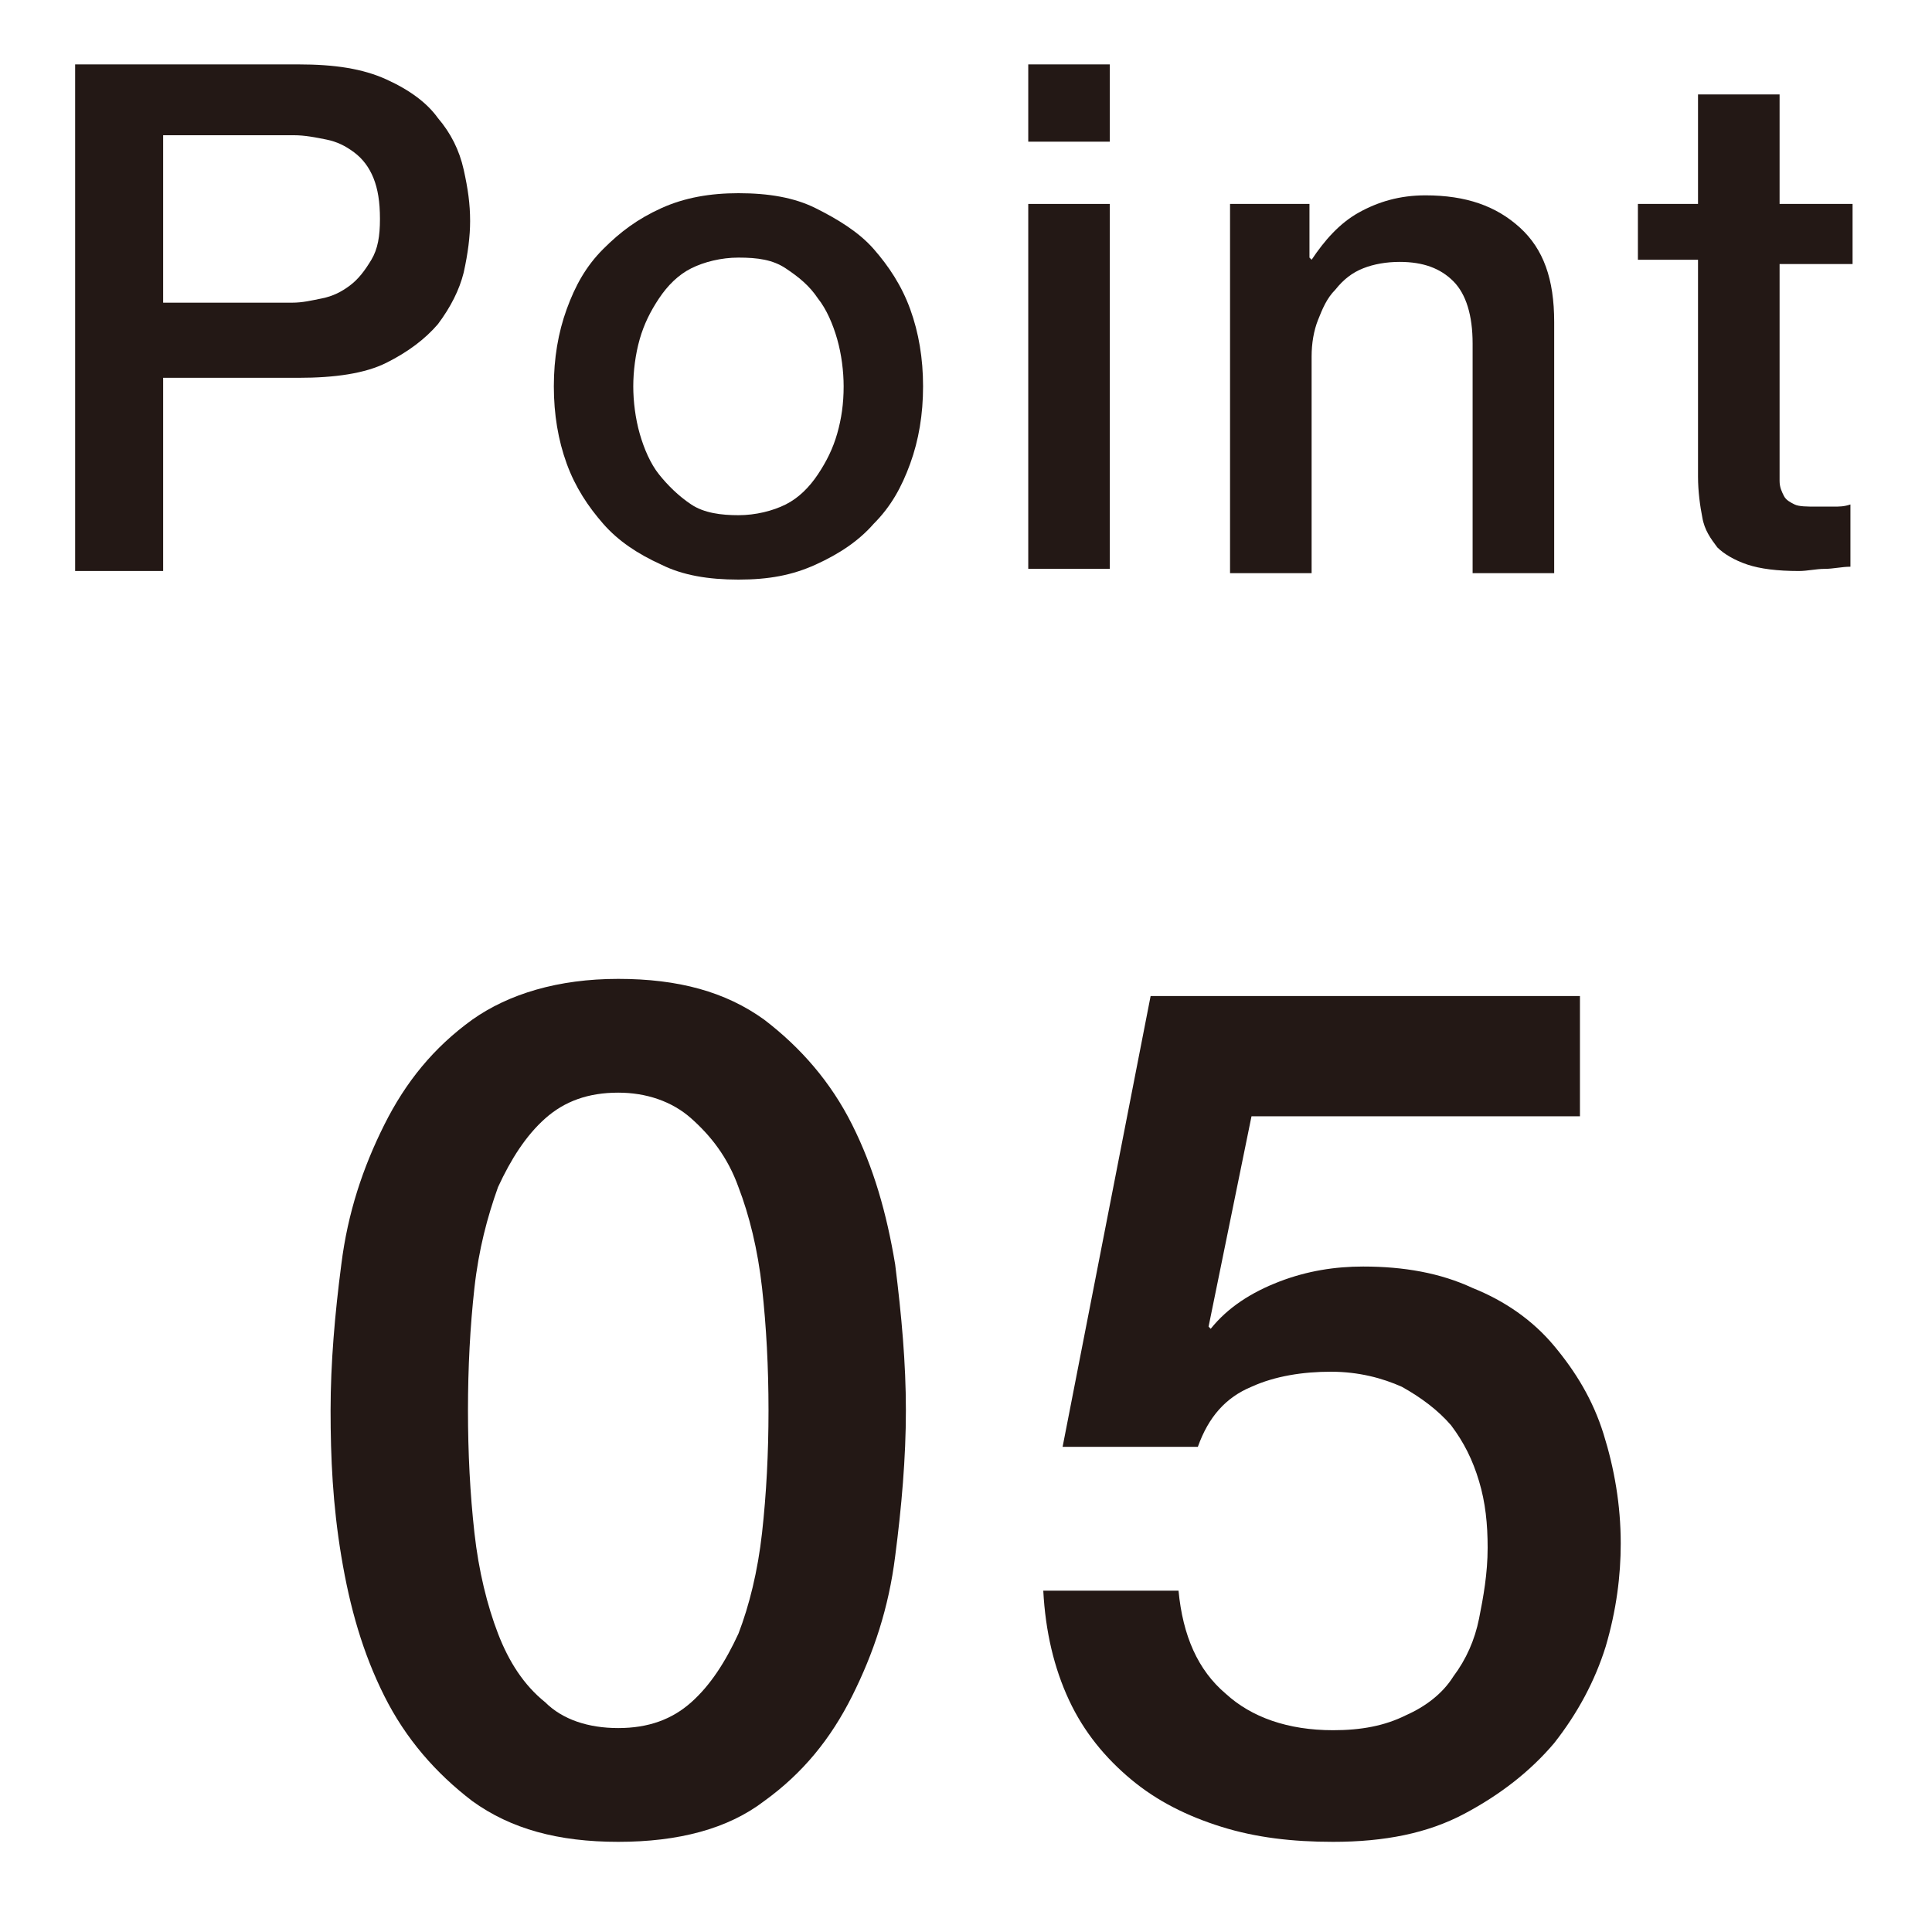
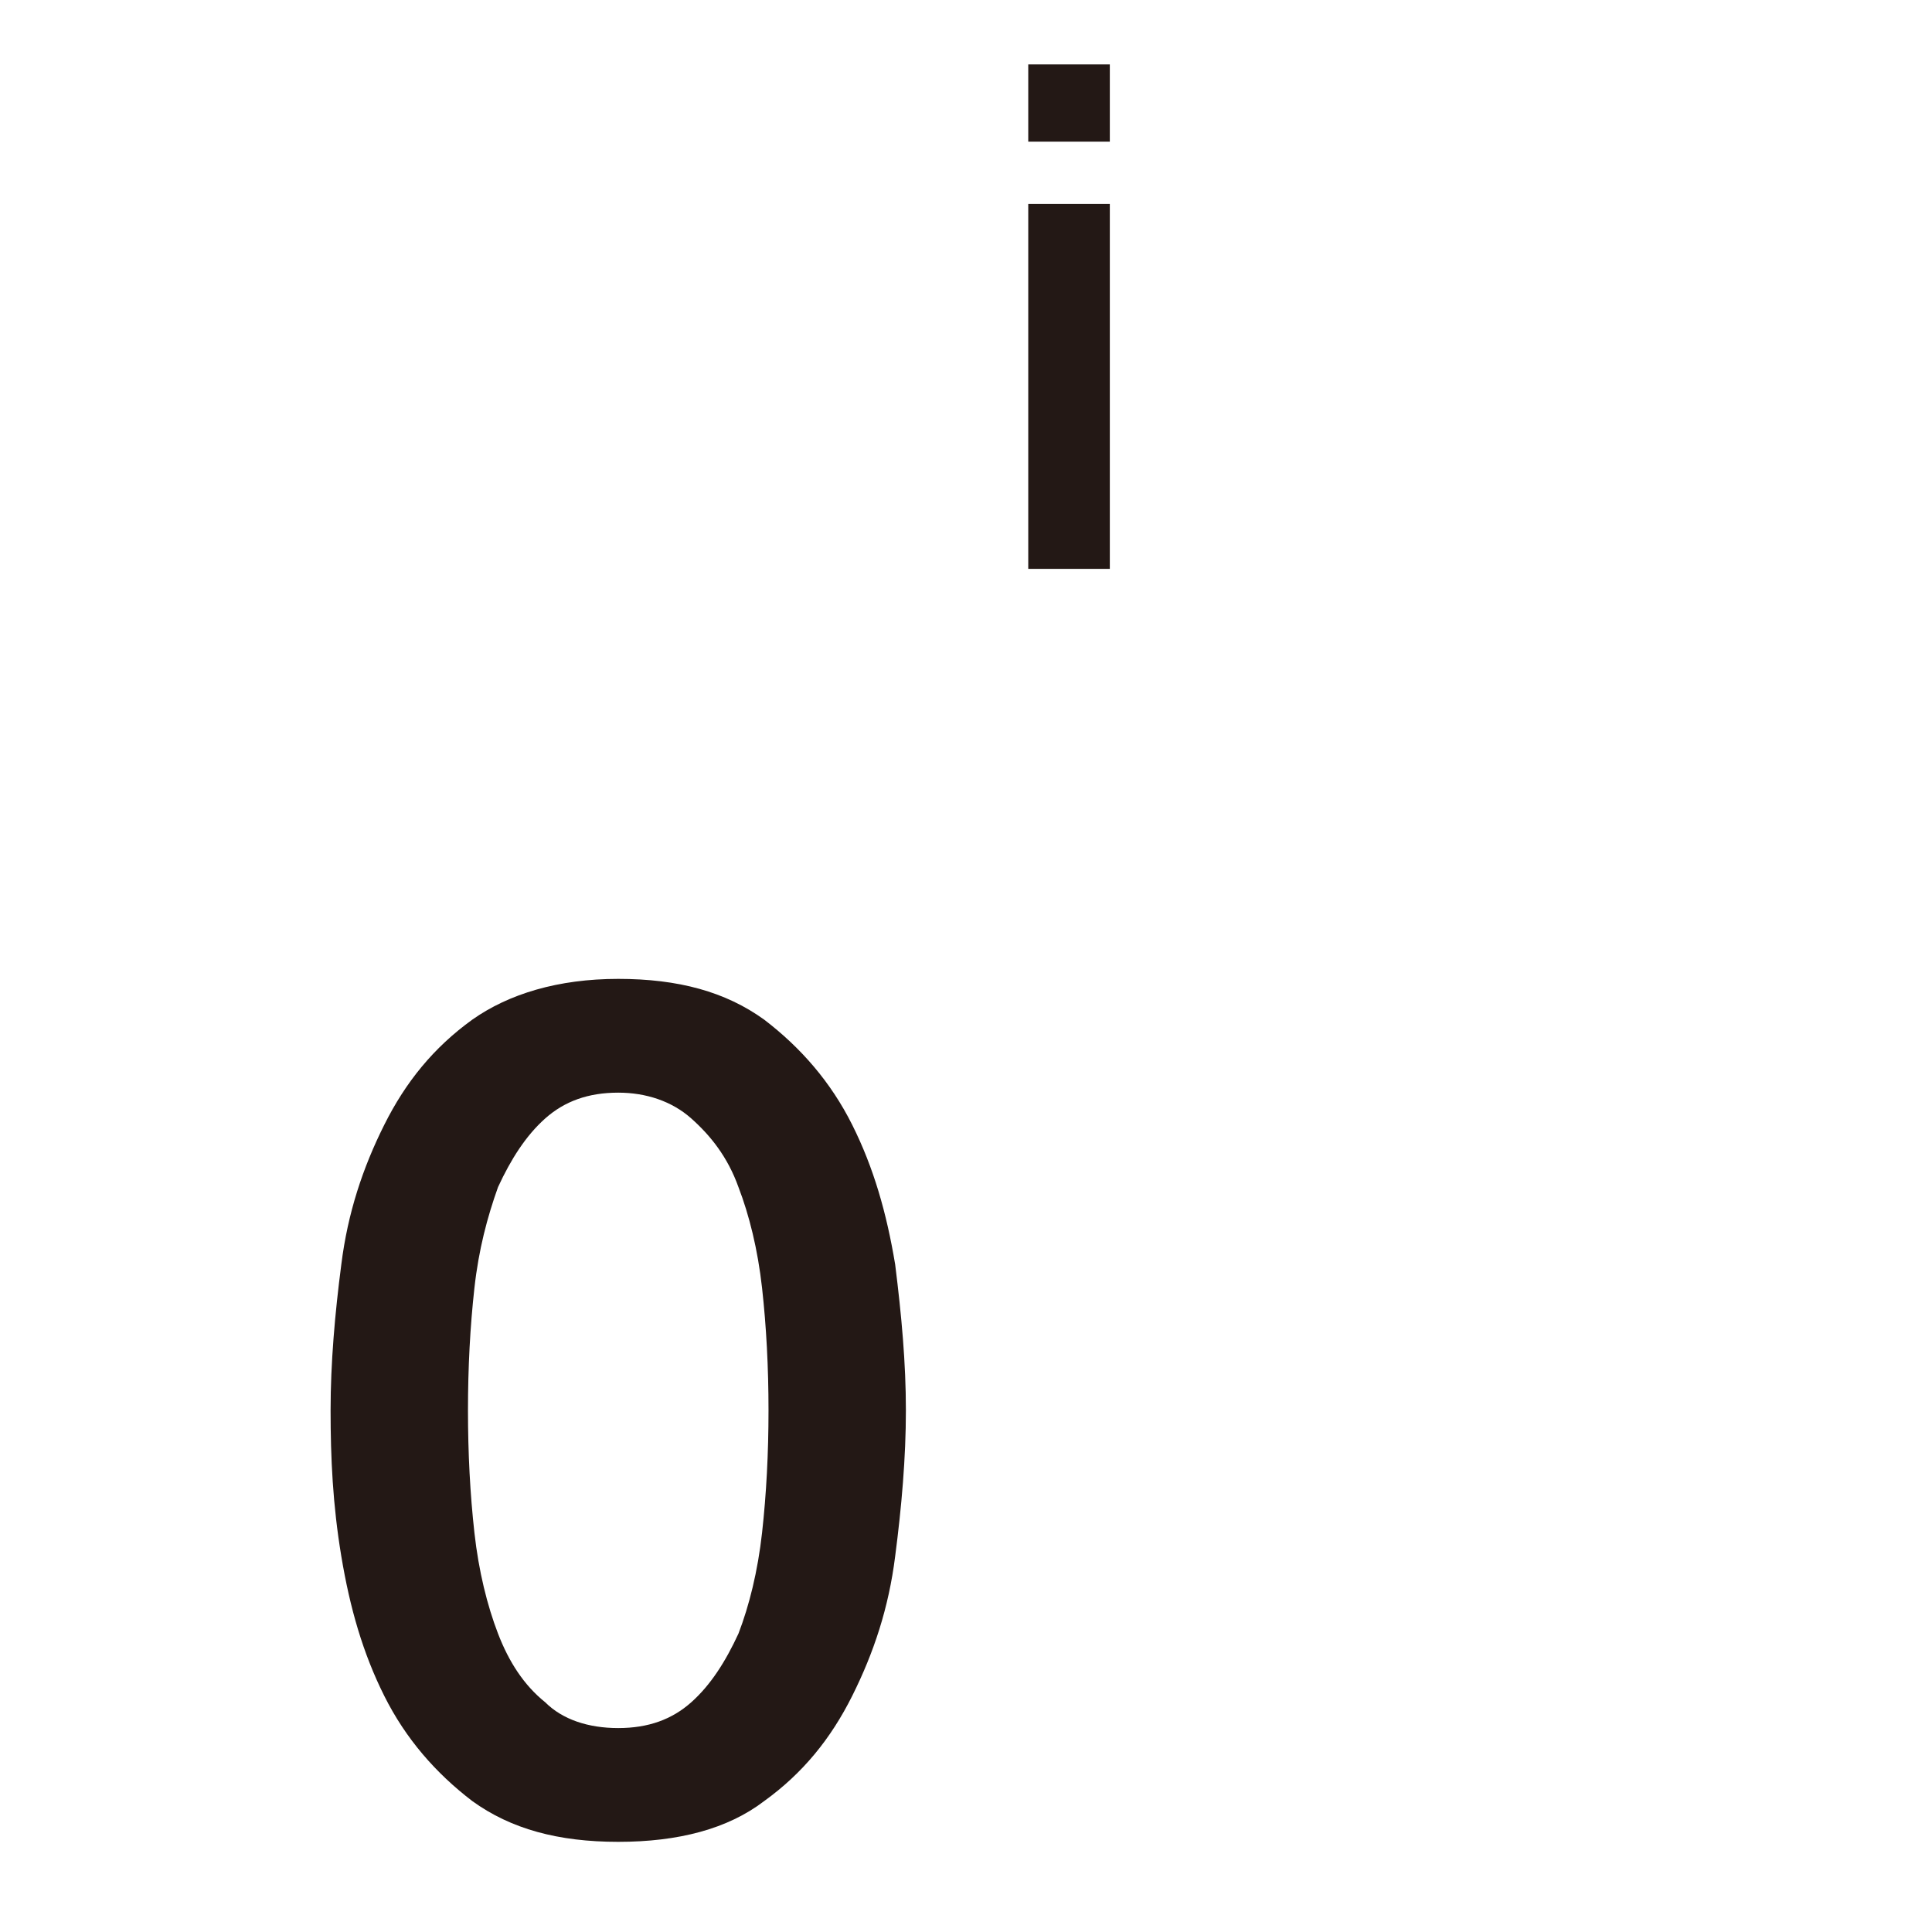
<svg xmlns="http://www.w3.org/2000/svg" xmlns:ns1="http://www.bohemiancoding.com/sketch/ns" width="90px" height="90px" viewBox="0 0 90 90" version="1.1">
  <title>img05</title>
  <desc>Created with Sketch.</desc>
  <defs />
  <g id="Page-1" stroke="none" stroke-width="1" fill="none" fill-rule="evenodd" ns1:type="MSPage">
    <g id="Group" ns1:type="MSLayerGroup" transform="translate(-317, -1928)">
      <g id="content" transform="translate(0, 183)" />
      <g id="footer" fill="#231815" ns1:type="MSShapeGroup">
        <g id="Group" transform="translate(320, 1931)">
          <g transform="translate(12, 42)" id="Shape">
            <path d="M13.8,0.6 C16.6,0.6 18.8,1.2 20.6,2.5 C22.3,3.8 23.7,5.4 24.7,7.4 C25.7,9.4 26.3,11.5 26.7,13.9 C27,16.3 27.2,18.5 27.2,20.7 C27.2,22.9 27,25.2 26.7,27.5 C26.4,29.9 25.7,32 24.7,34 C23.7,36 22.4,37.6 20.6,38.9 C18.9,40.2 16.6,40.8 13.8,40.8 C11,40.8 8.8,40.2 7,38.9 C5.3,37.6 3.9,36 2.9,34 C1.9,32 1.3,29.9 0.9,27.5 C0.5,25.1 0.4,22.9 0.4,20.7 C0.4,18.5 0.6,16.2 0.9,13.9 C1.2,11.5 1.9,9.4 2.9,7.4 C3.9,5.4 5.2,3.8 7,2.5 C8.7,1.3 11,0.6 13.8,0.6 L13.8,0.6 Z M13.8,35.5 C15.2,35.5 16.3,35.1 17.2,34.3 C18.1,33.5 18.8,32.4 19.4,31.1 C19.9,29.8 20.3,28.2 20.5,26.4 C20.7,24.6 20.8,22.7 20.8,20.7 C20.8,18.7 20.7,16.8 20.5,15 C20.3,13.2 19.9,11.6 19.4,10.3 C18.9,8.9 18.1,7.9 17.2,7.1 C16.3,6.3 15.1,5.9 13.8,5.9 C12.4,5.9 11.3,6.3 10.4,7.1 C9.5,7.9 8.8,9 8.2,10.3 C7.7,11.7 7.3,13.2 7.1,15 C6.9,16.8 6.8,18.7 6.8,20.7 C6.8,22.7 6.9,24.6 7.1,26.4 C7.3,28.2 7.7,29.8 8.2,31.1 C8.7,32.4 9.4,33.5 10.4,34.3 C11.2,35.1 12.4,35.5 13.8,35.5 L13.8,35.5 Z" />
-             <path d="M38.6,1.4 L58.6,1.4 L58.6,7 L43.3,7 L41.3,16.8 L41.4,16.9 C42.2,15.9 43.3,15.2 44.6,14.7 C45.9,14.2 47.2,14 48.5,14 C50.4,14 52.1,14.3 53.6,15 C55.1,15.6 56.4,16.5 57.4,17.7 C58.4,18.9 59.2,20.2 59.7,21.8 C60.2,23.4 60.5,25.1 60.5,26.9 C60.5,28.4 60.3,30 59.8,31.7 C59.3,33.3 58.5,34.8 57.4,36.2 C56.3,37.5 54.9,38.6 53.2,39.5 C51.5,40.4 49.5,40.8 47.1,40.8 C45.2,40.8 43.5,40.6 41.9,40.1 C40.3,39.6 38.9,38.9 37.7,37.9 C36.5,36.9 35.5,35.7 34.8,34.2 C34.1,32.7 33.7,31 33.6,29.1 L39.9,29.1 C40.1,31.2 40.8,32.8 42.1,33.9 C43.3,35 45,35.6 47.1,35.6 C48.4,35.6 49.5,35.4 50.5,34.9 C51.4,34.5 52.2,33.9 52.7,33.1 C53.3,32.3 53.7,31.4 53.9,30.4 C54.1,29.4 54.3,28.3 54.3,27.1 C54.3,26 54.2,25 53.9,24 C53.6,23 53.2,22.2 52.6,21.4 C52,20.7 51.2,20.1 50.3,19.6 C49.4,19.2 48.3,18.9 47,18.9 C45.7,18.9 44.4,19.1 43.3,19.6 C42.1,20.1 41.3,21 40.8,22.4 L34.5,22.4 L38.6,1.4 L38.6,1.4 Z" />
          </g>
          <g id="Shape">
-             <path d="M0.5,0 L10.9,0 C12.6,0 13.9,0.2 15,0.7 C16.1,1.2 16.9,1.8 17.4,2.5 C18,3.2 18.4,4 18.6,4.9 C18.8,5.8 18.9,6.5 18.9,7.3 C18.9,8 18.8,8.8 18.6,9.7 C18.4,10.5 18,11.3 17.4,12.1 C16.8,12.8 16,13.4 15,13.9 C14,14.4 12.6,14.6 10.9,14.6 L4.6,14.6 L4.6,23.6 L0.5,23.6 L0.5,0 L0.5,0 Z M4.6,11.1 L10.6,11.1 C11.1,11.1 11.5,11 12,10.9 C12.5,10.8 12.9,10.6 13.3,10.3 C13.7,10 14,9.6 14.3,9.1 C14.6,8.6 14.7,8 14.7,7.2 C14.7,6.4 14.6,5.8 14.4,5.3 C14.2,4.8 13.9,4.4 13.5,4.1 C13.1,3.8 12.7,3.6 12.2,3.5 C11.7,3.4 11.2,3.3 10.7,3.3 L4.6,3.3 L4.6,11.1 L4.6,11.1 Z" />
-             <path d="M31.4,24 C30,24 28.8,23.8 27.8,23.3 C26.7,22.8 25.8,22.2 25.1,21.4 C24.4,20.6 23.8,19.7 23.4,18.6 C23,17.5 22.8,16.3 22.8,15 C22.8,13.7 23,12.5 23.4,11.4 C23.8,10.3 24.3,9.4 25.1,8.6 C25.9,7.8 26.7,7.2 27.8,6.7 C28.9,6.2 30.1,6 31.4,6 C32.8,6 34,6.2 35,6.7 C36,7.2 37,7.8 37.7,8.6 C38.4,9.4 39,10.3 39.4,11.4 C39.8,12.5 40,13.7 40,15 C40,16.3 39.8,17.5 39.4,18.6 C39,19.7 38.5,20.6 37.7,21.4 C37,22.2 36.1,22.8 35,23.3 C33.9,23.8 32.8,24 31.4,24 L31.4,24 Z M31.4,21 C32.2,21 33,20.8 33.6,20.5 C34.2,20.2 34.7,19.7 35.1,19.1 C35.5,18.5 35.8,17.9 36,17.2 C36.2,16.5 36.3,15.8 36.3,15 C36.3,14.3 36.2,13.5 36,12.8 C35.8,12.1 35.5,11.4 35.1,10.9 C34.7,10.3 34.2,9.9 33.6,9.5 C33,9.1 32.3,9 31.4,9 C30.6,9 29.8,9.2 29.2,9.5 C28.6,9.8 28.1,10.3 27.7,10.9 C27.3,11.5 27,12.1 26.8,12.8 C26.6,13.5 26.5,14.3 26.5,15 C26.5,15.7 26.6,16.5 26.8,17.2 C27,17.9 27.3,18.6 27.7,19.1 C28.1,19.6 28.6,20.1 29.2,20.5 C29.8,20.9 30.6,21 31.4,21 L31.4,21 Z" />
            <path d="M44.9,0 L48.7,0 L48.7,3.6 L44.9,3.6 L44.9,0 L44.9,0 Z M44.9,6.5 L48.7,6.5 L48.7,23.5 L44.9,23.5 L44.9,6.5 L44.9,6.5 Z" />
-             <path d="M54.4,6.5 L58,6.5 L58,9 L58.1,9.1 C58.7,8.2 59.4,7.4 60.3,6.9 C61.2,6.4 62.2,6.1 63.4,6.1 C65.3,6.1 66.7,6.6 67.8,7.6 C68.9,8.6 69.4,10 69.4,12 L69.4,23.7 L65.6,23.7 L65.6,13 C65.6,11.7 65.3,10.7 64.7,10.1 C64.1,9.5 63.3,9.2 62.2,9.2 C61.6,9.2 61,9.3 60.5,9.5 C60,9.7 59.6,10 59.2,10.5 C58.8,10.9 58.6,11.4 58.4,11.9 C58.2,12.4 58.1,13 58.1,13.6 L58.1,23.7 L54.3,23.7 L54.3,6.5 L54.4,6.5 Z" />
-             <path d="M73.3,6.5 L76.1,6.5 L76.1,1.4 L79.9,1.4 L79.9,6.5 L83.3,6.5 L83.3,9.3 L79.9,9.3 L79.9,18.4 L79.9,19.4 C79.9,19.7 80,19.9 80.1,20.1 C80.2,20.3 80.4,20.4 80.6,20.5 C80.8,20.6 81.2,20.6 81.6,20.6 L82.4,20.6 C82.7,20.6 82.9,20.6 83.2,20.5 L83.2,23.4 C82.8,23.4 82.4,23.5 82,23.5 C81.6,23.5 81.2,23.6 80.8,23.6 C79.8,23.6 79,23.5 78.4,23.3 C77.8,23.1 77.3,22.8 77,22.5 C76.7,22.1 76.4,21.7 76.3,21.1 C76.2,20.6 76.1,19.9 76.1,19.2 L76.1,9.1 L73.3,9.1 L73.3,6.5 L73.3,6.5 Z" />
          </g>
        </g>
      </g>
    </g>
  </g>
</svg>